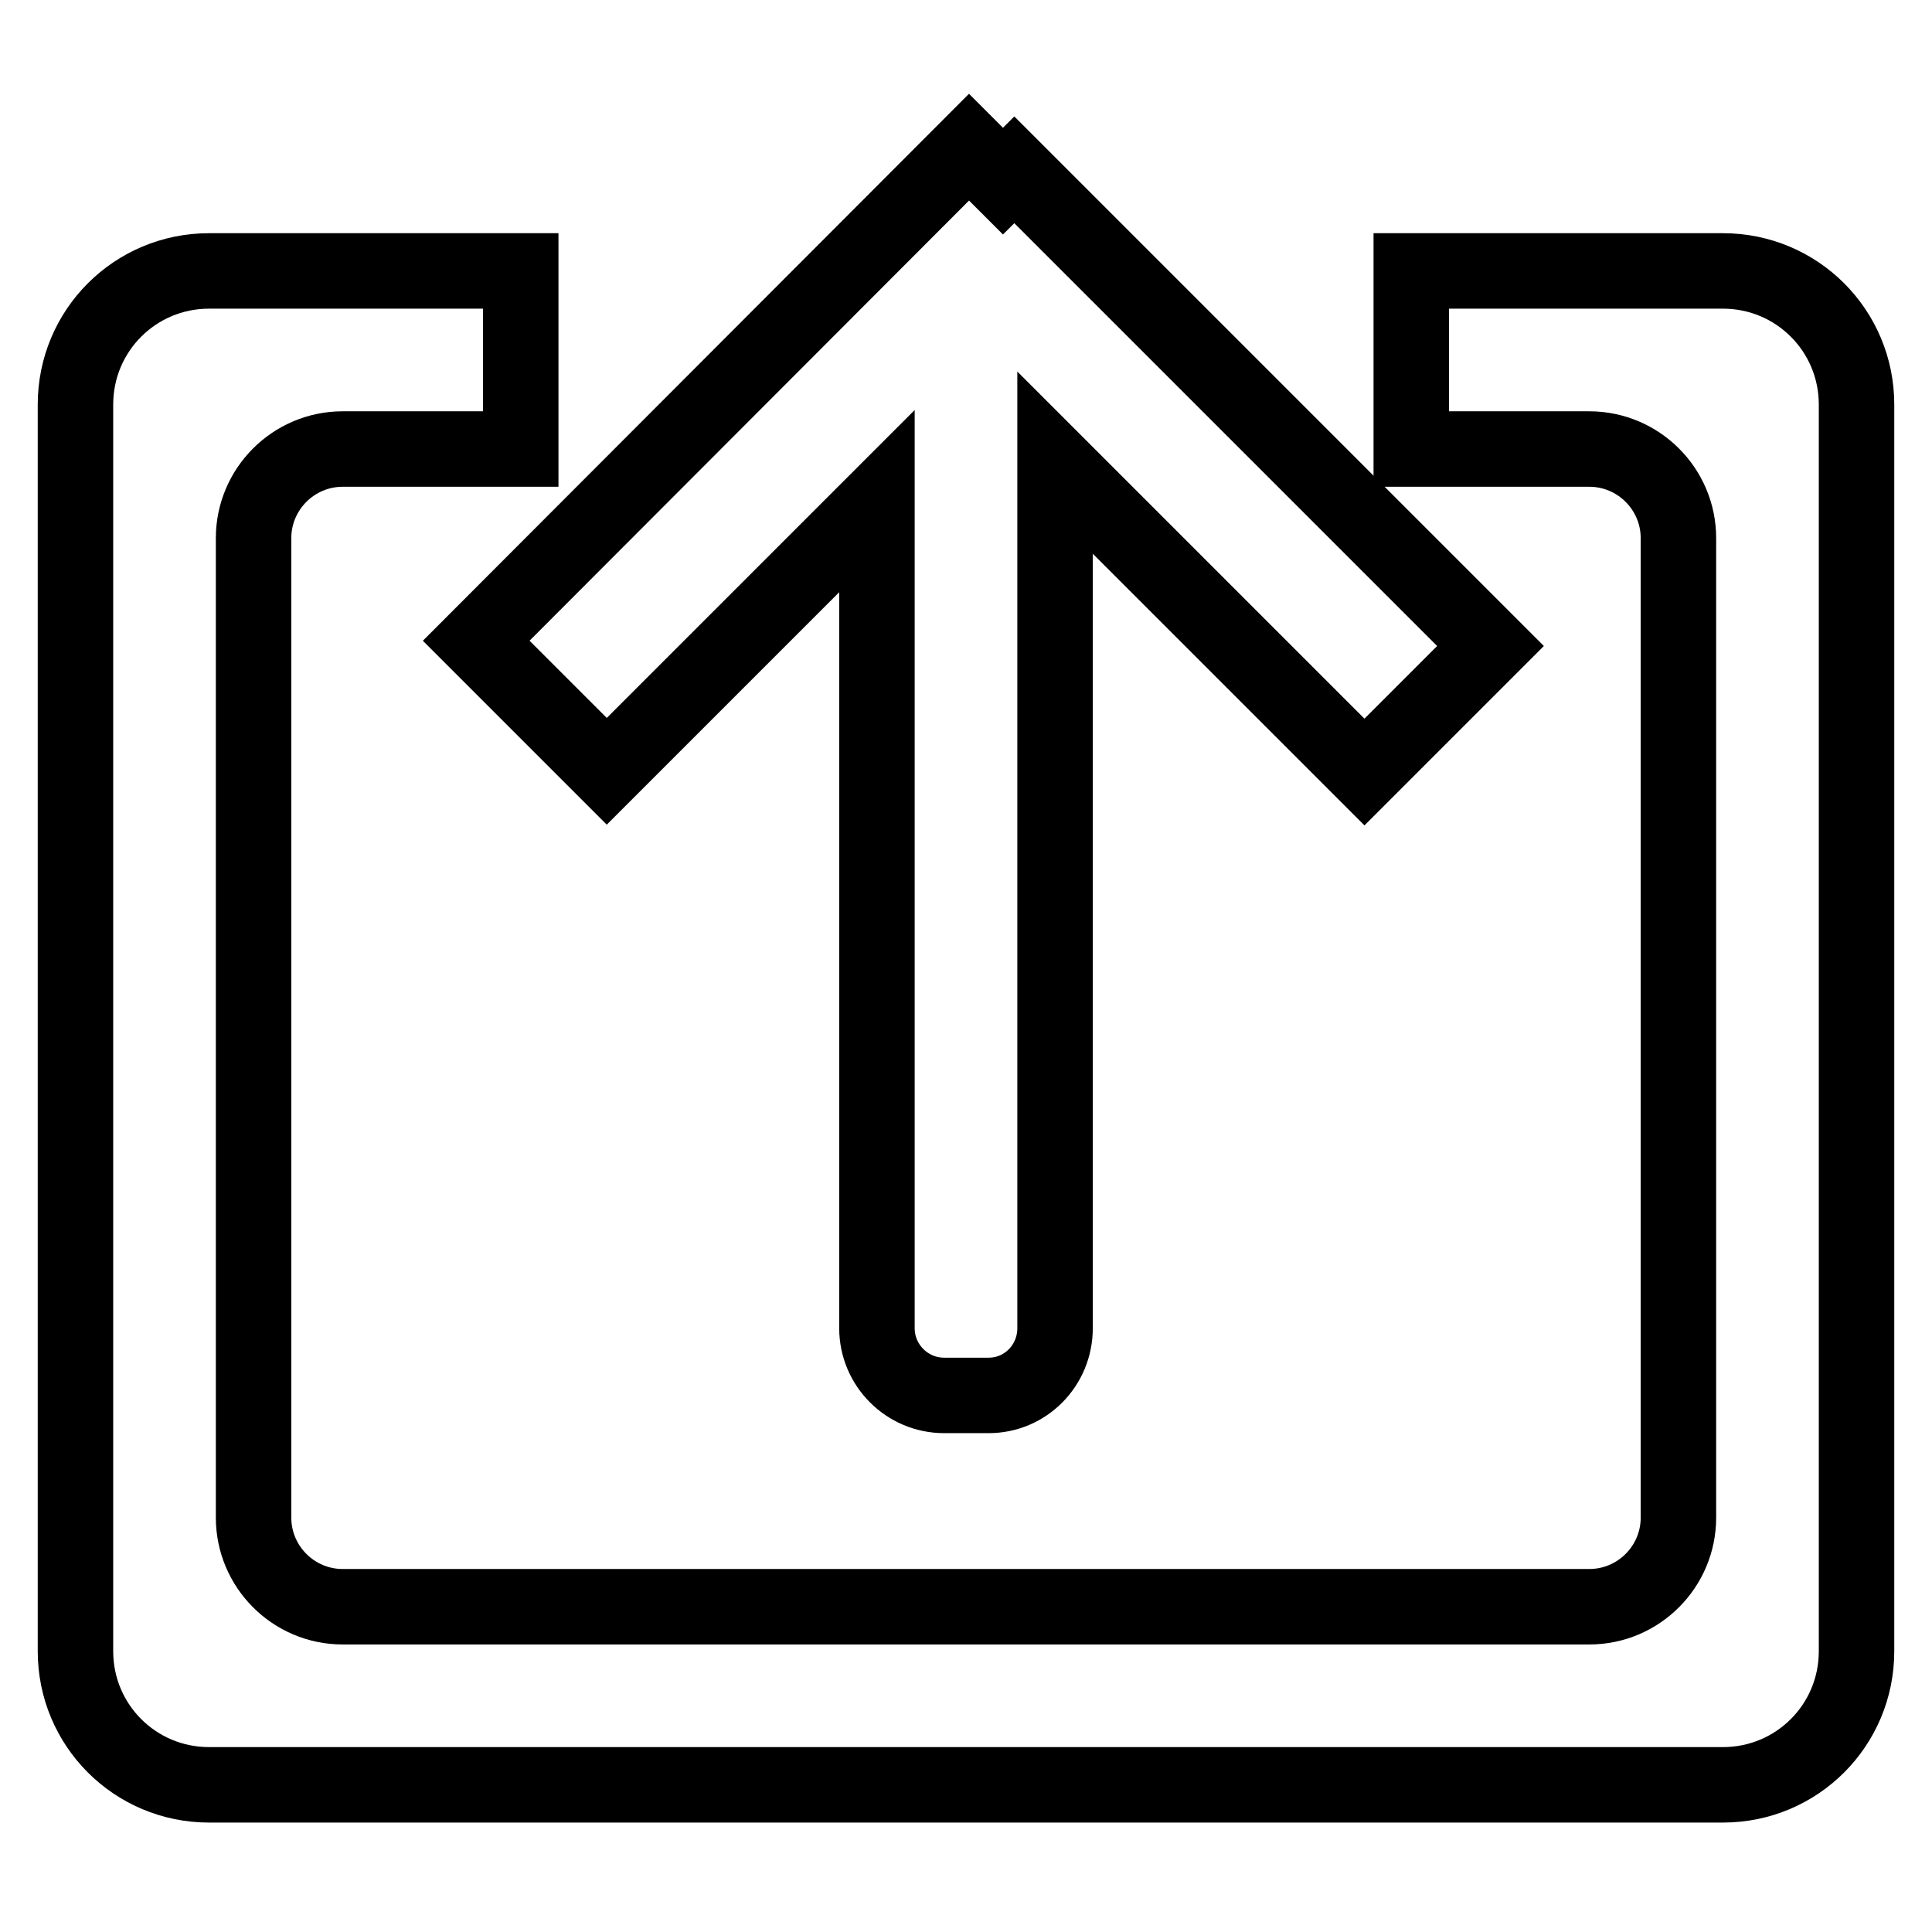
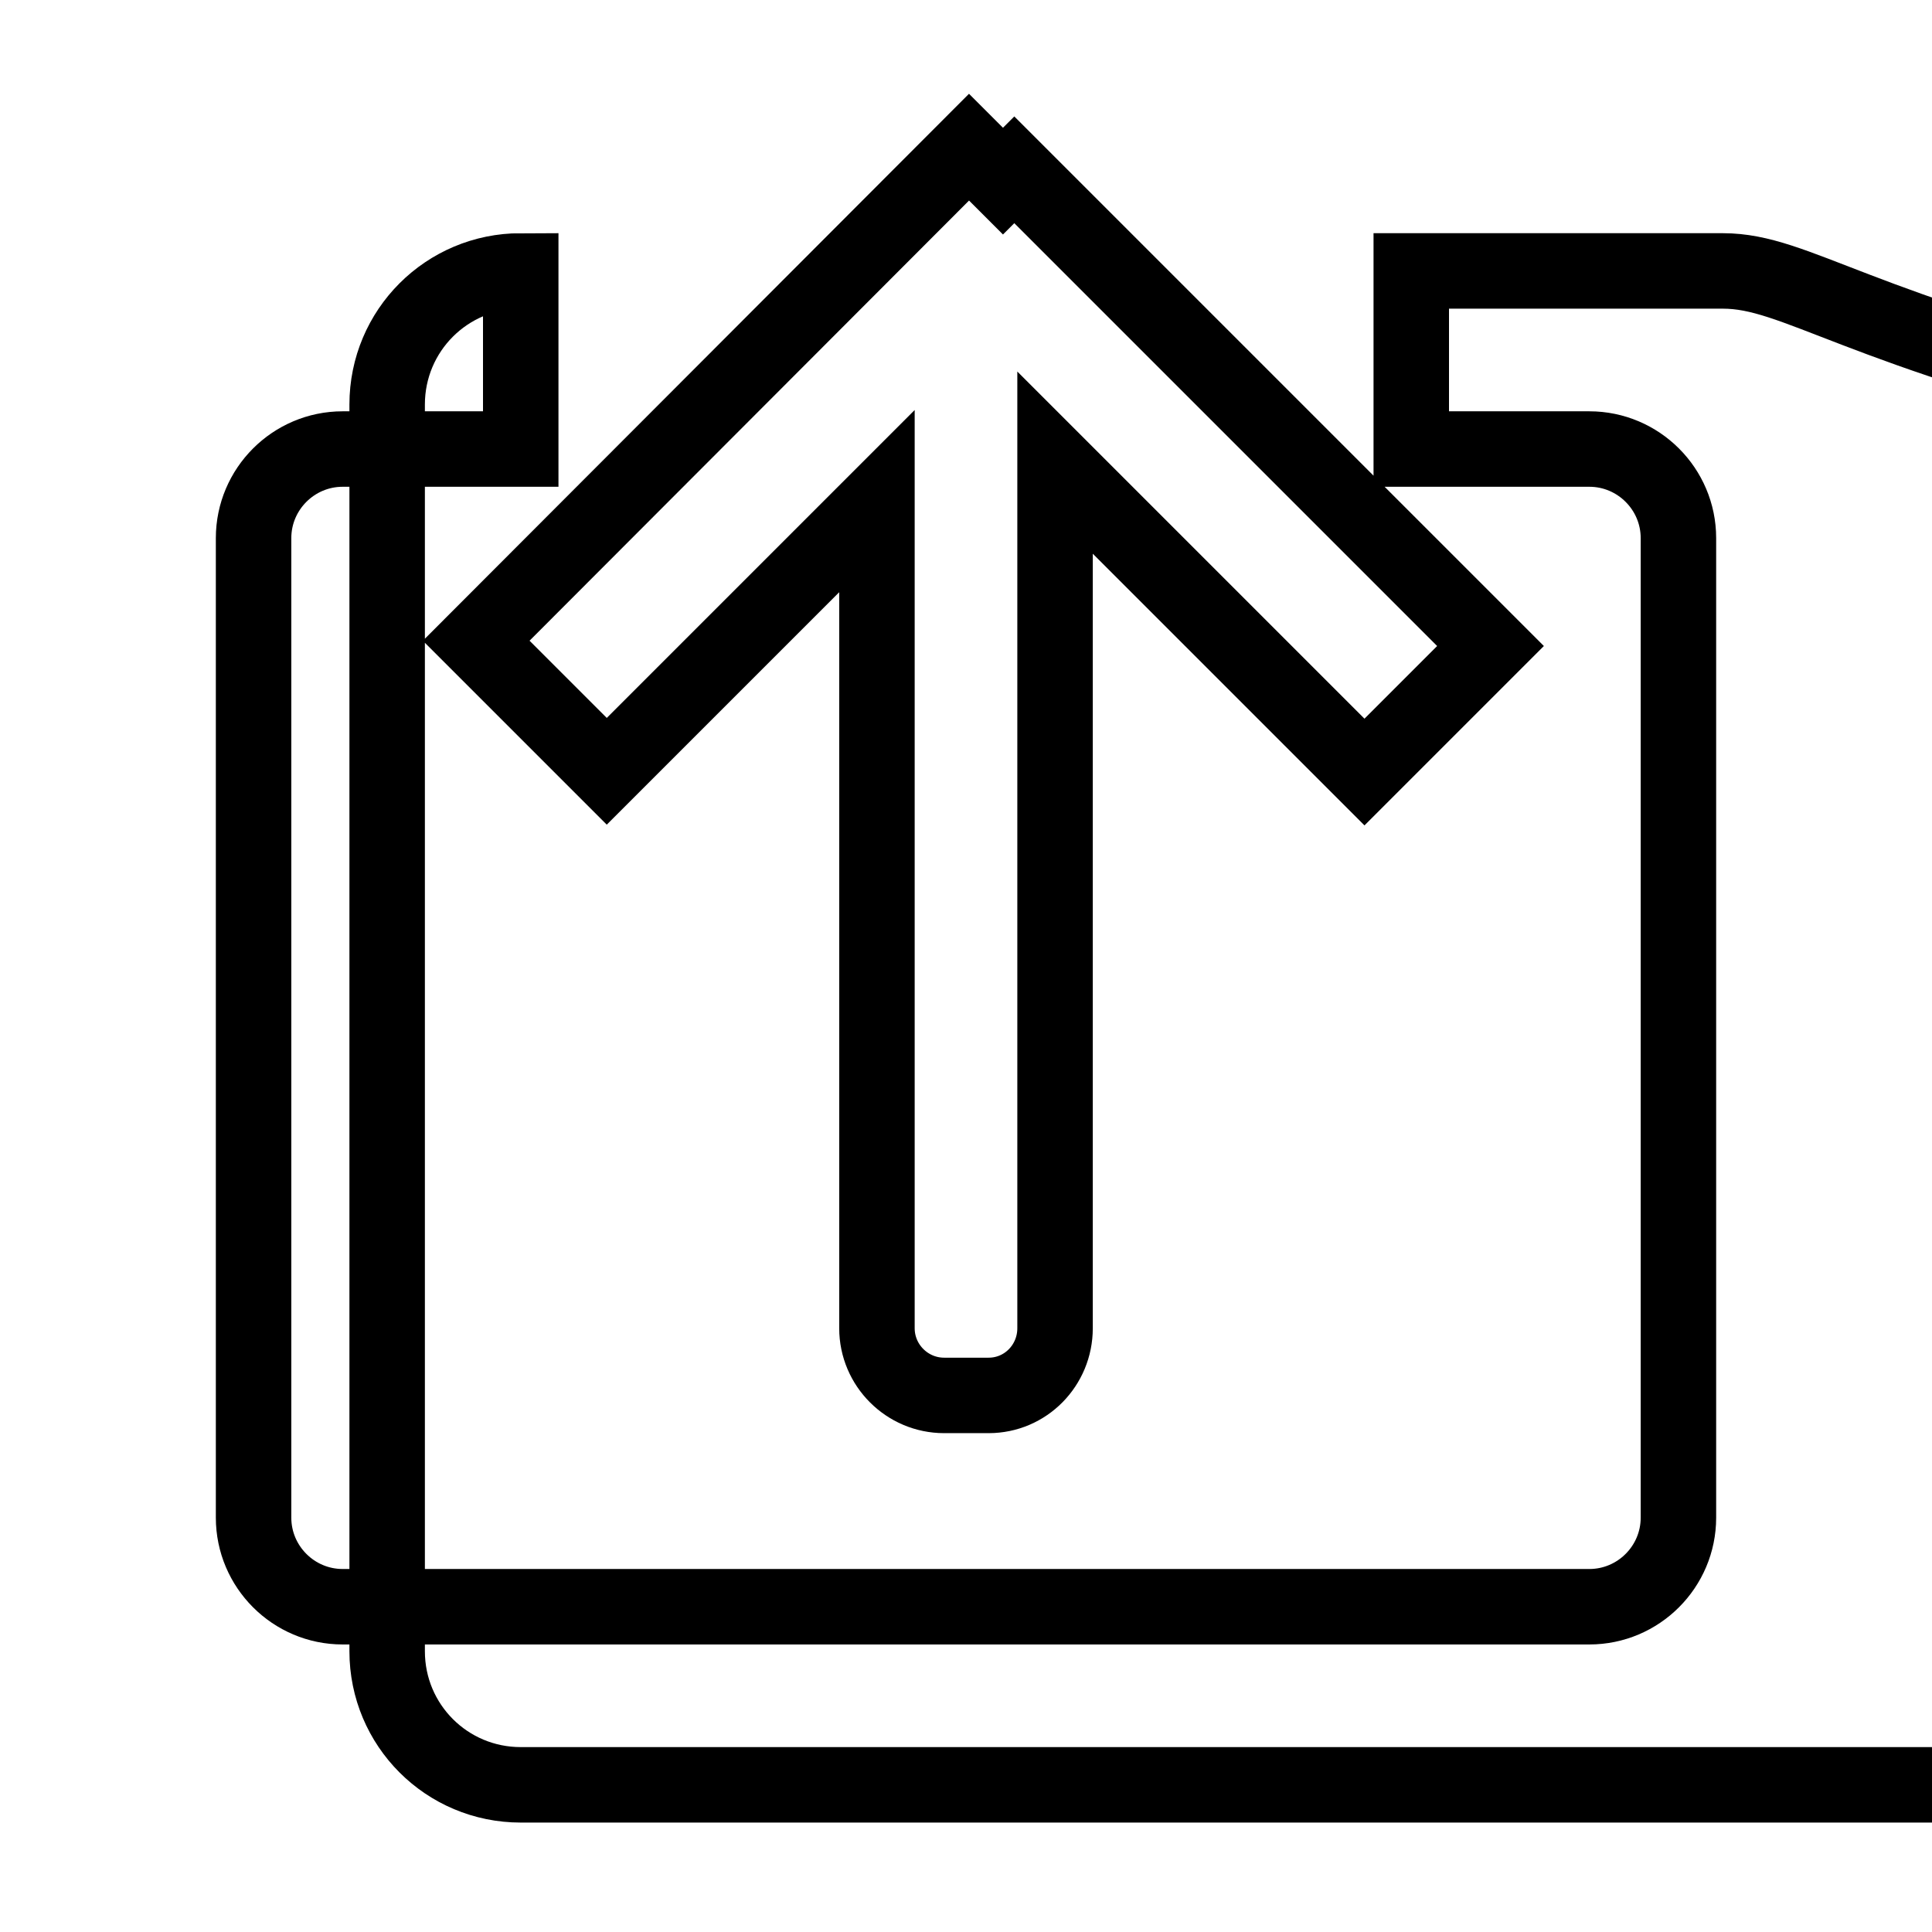
<svg xmlns="http://www.w3.org/2000/svg" version="1.1" x="0px" y="0px" viewBox="0 0 256 256" enable-background="new 0 0 256 256" xml:space="preserve">
  <g>
-     <path stroke-width="10" fill-opacity="0" stroke="#000000" d="M228.3,35.9H187v23.6h23.6c6.5,0,11.8,5.3,11.8,11.8v129.8c0,6.5-5.3,11.8-11.8,11.8H45.4 c-6.5,0-11.8-5.3-11.8-11.8V71.3c0-6.5,5.3-11.8,11.8-11.8H69V35.9H27.7c-9.8,0-17.7,7.9-17.7,17.7v165.2c0,9.8,7.9,17.7,17.7,17.7 h200.6c9.8,0,17.7-7.9,17.7-17.7V53.6C246,43.8,238.1,35.9,228.3,35.9L228.3,35.9z M128.4,19.5L63.1,84.9l17.3,17.3l35.8-35.8 v109.6c0,4.9,4,8.9,8.9,8.9h5.9c4.9,0,8.8-4,8.8-8.9V61.3l41,41l16.7-16.7l-63.1-63.1l-1.5,1.5L128.4,19.5L128.4,19.5z" />
+     <path stroke-width="10" fill-opacity="0" stroke="#000000" d="M228.3,35.9H187v23.6h23.6c6.5,0,11.8,5.3,11.8,11.8v129.8c0,6.5-5.3,11.8-11.8,11.8H45.4 c-6.5,0-11.8-5.3-11.8-11.8V71.3c0-6.5,5.3-11.8,11.8-11.8H69V35.9c-9.8,0-17.7,7.9-17.7,17.7v165.2c0,9.8,7.9,17.7,17.7,17.7 h200.6c9.8,0,17.7-7.9,17.7-17.7V53.6C246,43.8,238.1,35.9,228.3,35.9L228.3,35.9z M128.4,19.5L63.1,84.9l17.3,17.3l35.8-35.8 v109.6c0,4.9,4,8.9,8.9,8.9h5.9c4.9,0,8.8-4,8.8-8.9V61.3l41,41l16.7-16.7l-63.1-63.1l-1.5,1.5L128.4,19.5L128.4,19.5z" />
  </g>
</svg>